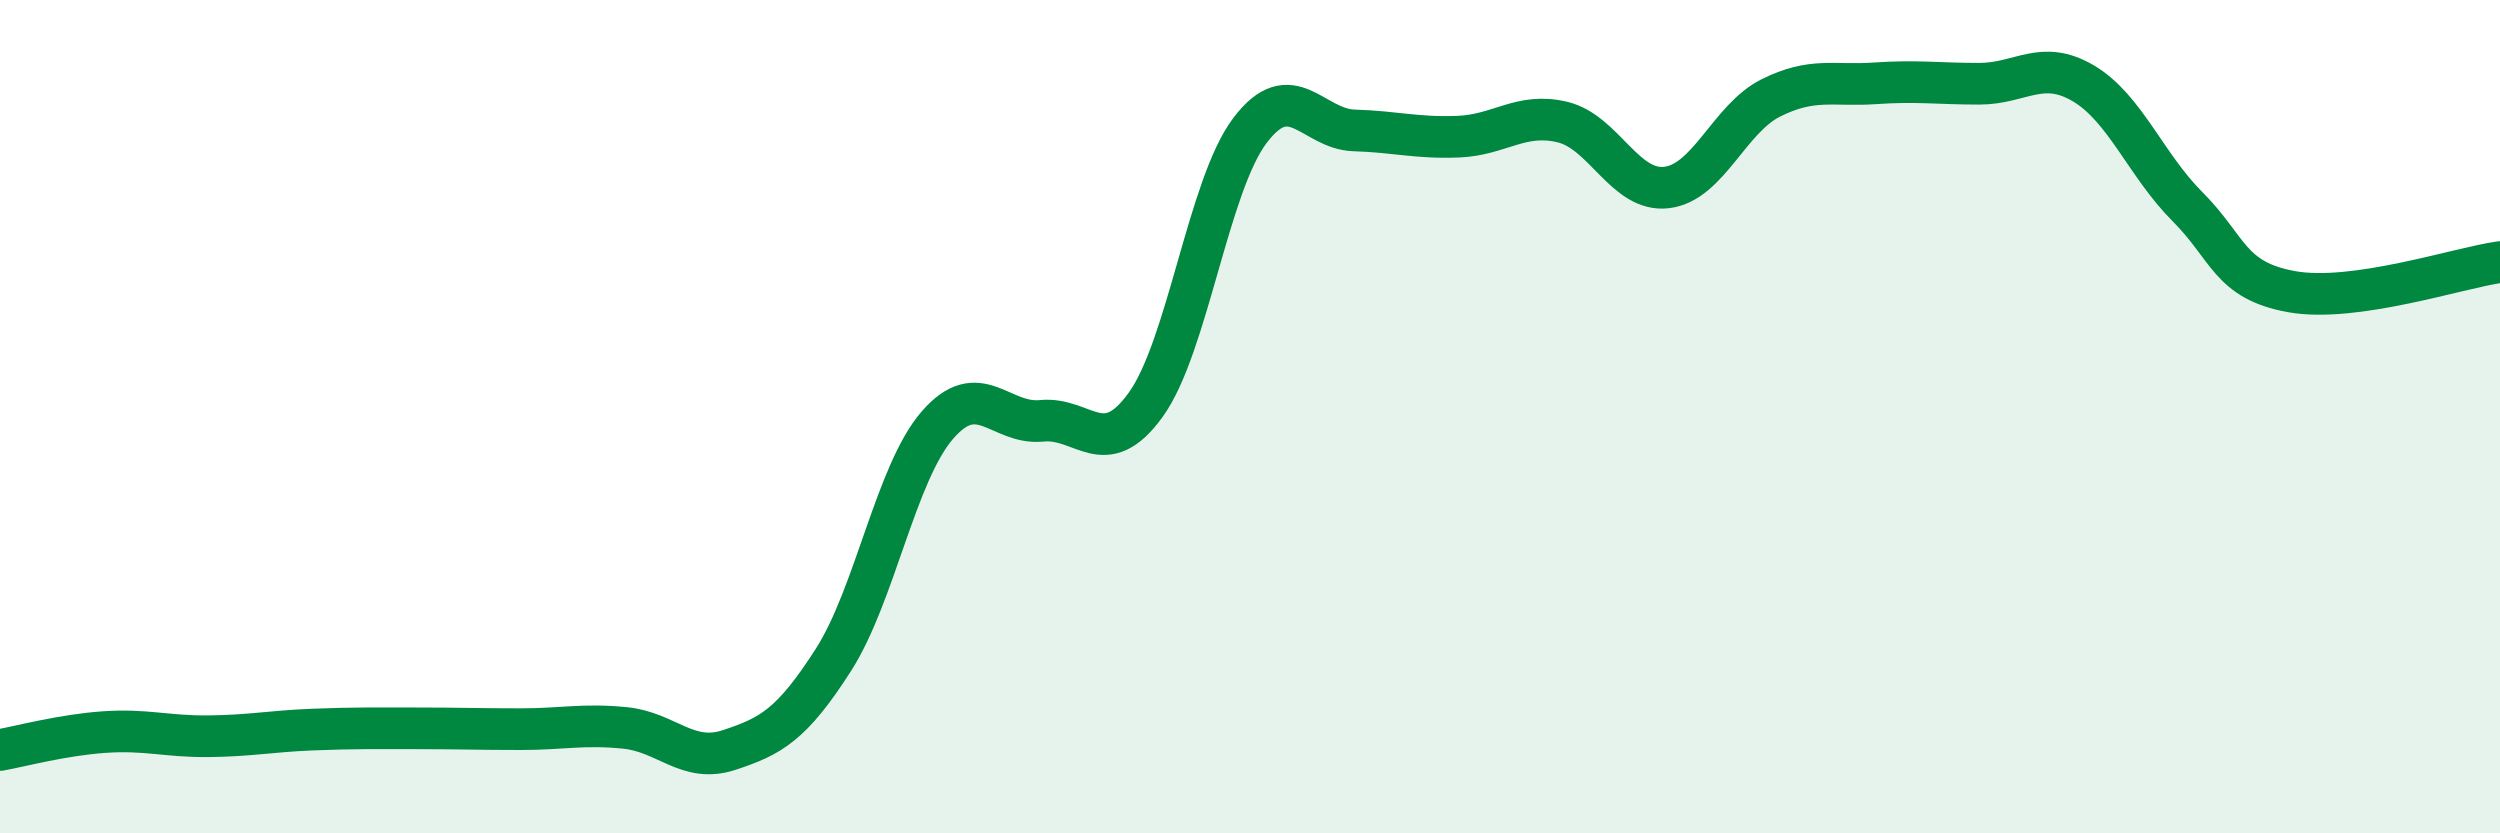
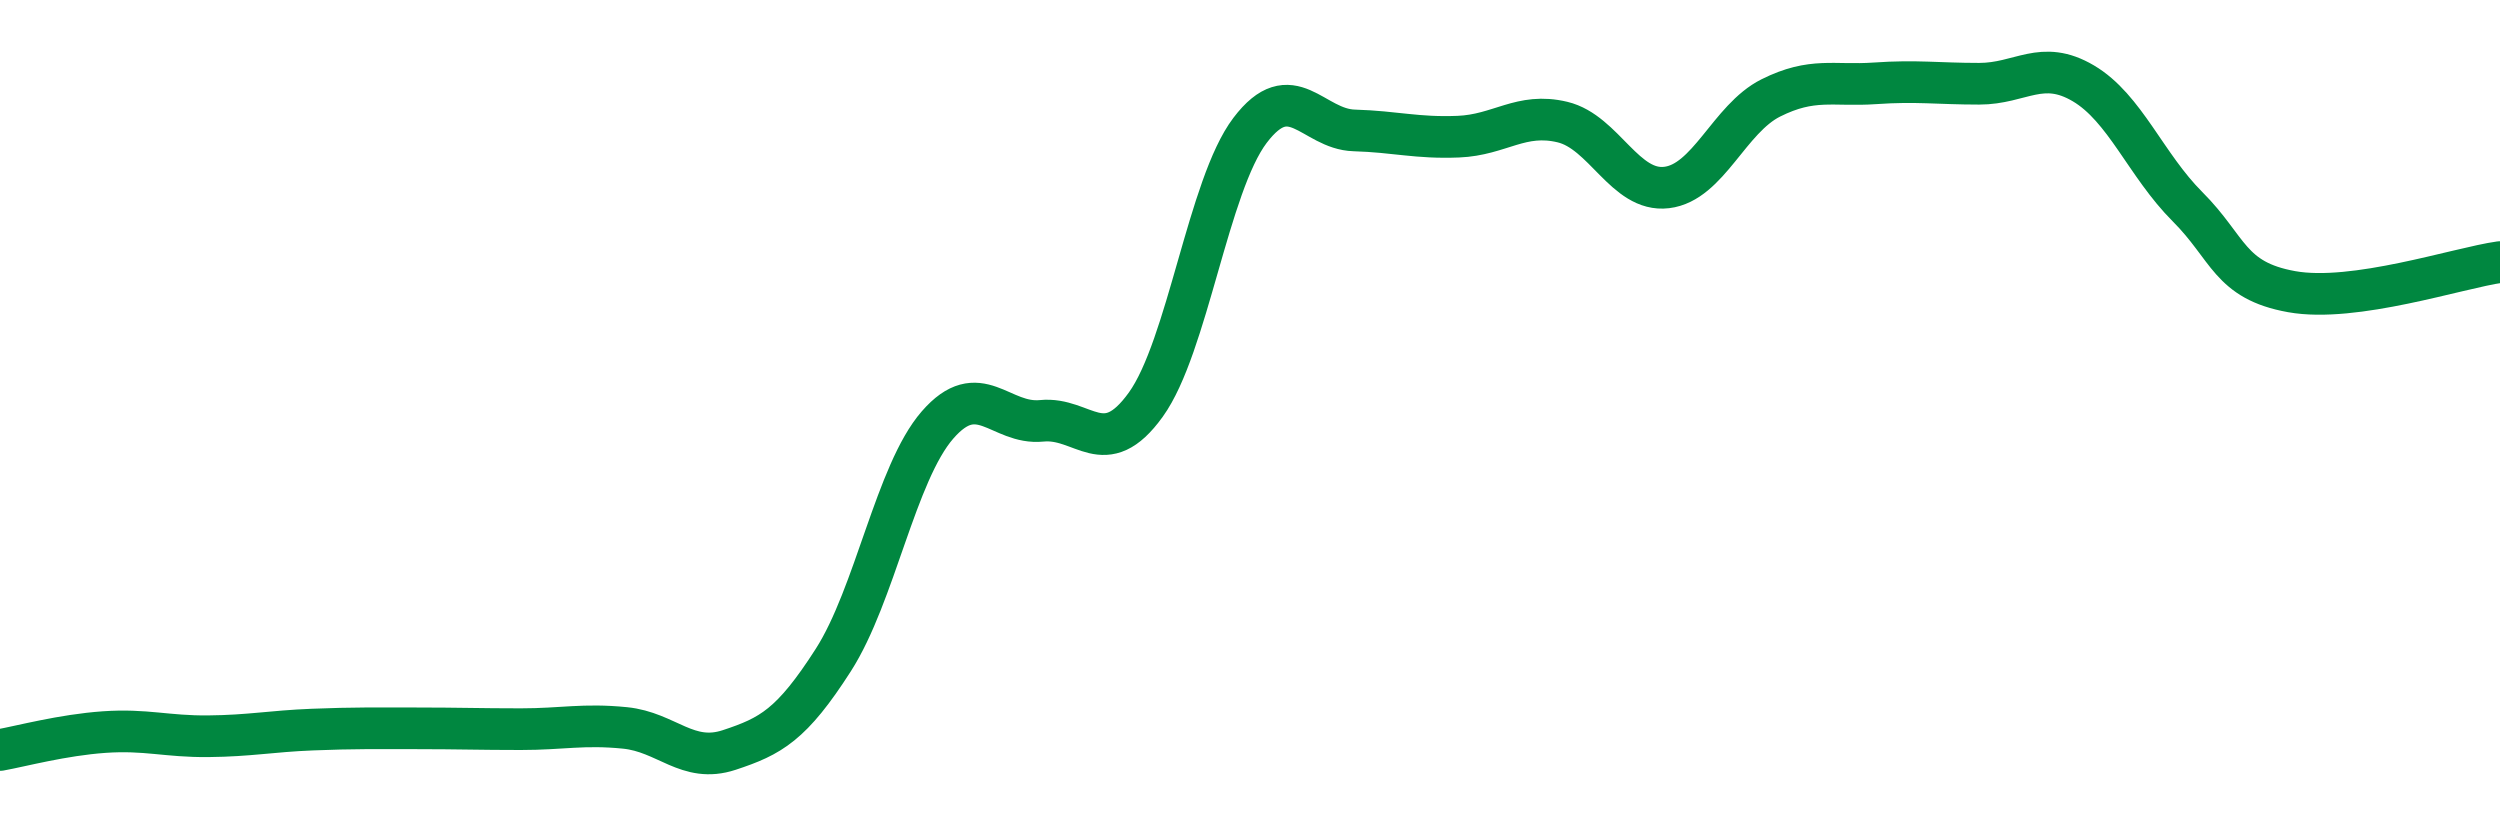
<svg xmlns="http://www.w3.org/2000/svg" width="60" height="20" viewBox="0 0 60 20">
-   <path d="M 0,18 C 0.5,17.91 1.5,17.64 2.5,17.57 C 3.5,17.5 4,17.68 5,17.67 C 6,17.66 6.5,17.55 7.5,17.51 C 8.5,17.47 9,17.48 10,17.48 C 11,17.48 11.5,17.5 12.5,17.5 C 13.5,17.5 14,17.37 15,17.47 C 16,17.57 16.5,18.33 17.5,18 C 18.5,17.67 19,17.4 20,15.84 C 21,14.28 21.5,11.35 22.5,10.2 C 23.5,9.05 24,10.2 25,10.1 C 26,10 26.5,11.1 27.5,9.71 C 28.5,8.32 29,4.45 30,3.13 C 31,1.81 31.5,3.1 32.5,3.13 C 33.5,3.16 34,3.32 35,3.28 C 36,3.24 36.5,2.69 37.5,2.93 C 38.5,3.17 39,4.62 40,4.5 C 41,4.38 41.5,2.85 42.5,2.35 C 43.5,1.85 44,2.07 45,2 C 46,1.93 46.5,2.01 47.5,2.01 C 48.5,2.01 49,1.41 50,2 C 51,2.59 51.5,3.96 52.5,4.96 C 53.5,5.96 53.5,6.73 55,7 C 56.5,7.27 59,6.43 60,6.29L60 20L0 20Z" fill="#008740" opacity="0.1" stroke-linecap="round" stroke-linejoin="round" />
  <path d="M 0,18 C 0.5,17.91 1.5,17.64 2.5,17.57 C 3.5,17.5 4,17.68 5,17.67 C 6,17.66 6.5,17.55 7.5,17.51 C 8.5,17.47 9,17.48 10,17.48 C 11,17.48 11.5,17.5 12.5,17.5 C 13.5,17.5 14,17.37 15,17.47 C 16,17.57 16.5,18.33 17.5,18 C 18.5,17.67 19,17.4 20,15.84 C 21,14.28 21.5,11.35 22.5,10.2 C 23.5,9.05 24,10.2 25,10.1 C 26,10 26.5,11.1 27.5,9.71 C 28.5,8.32 29,4.45 30,3.13 C 31,1.81 31.5,3.1 32.5,3.13 C 33.5,3.16 34,3.32 35,3.28 C 36,3.24 36.5,2.69 37.5,2.93 C 38.5,3.17 39,4.62 40,4.5 C 41,4.38 41.5,2.85 42.5,2.35 C 43.5,1.85 44,2.07 45,2 C 46,1.93 46.5,2.01 47.5,2.01 C 48.5,2.01 49,1.41 50,2 C 51,2.59 51.5,3.96 52.5,4.96 C 53.5,5.96 53.5,6.73 55,7 C 56.5,7.27 59,6.43 60,6.29" stroke="#008740" stroke-width="1" fill="none" stroke-linecap="round" stroke-linejoin="round" />
</svg>